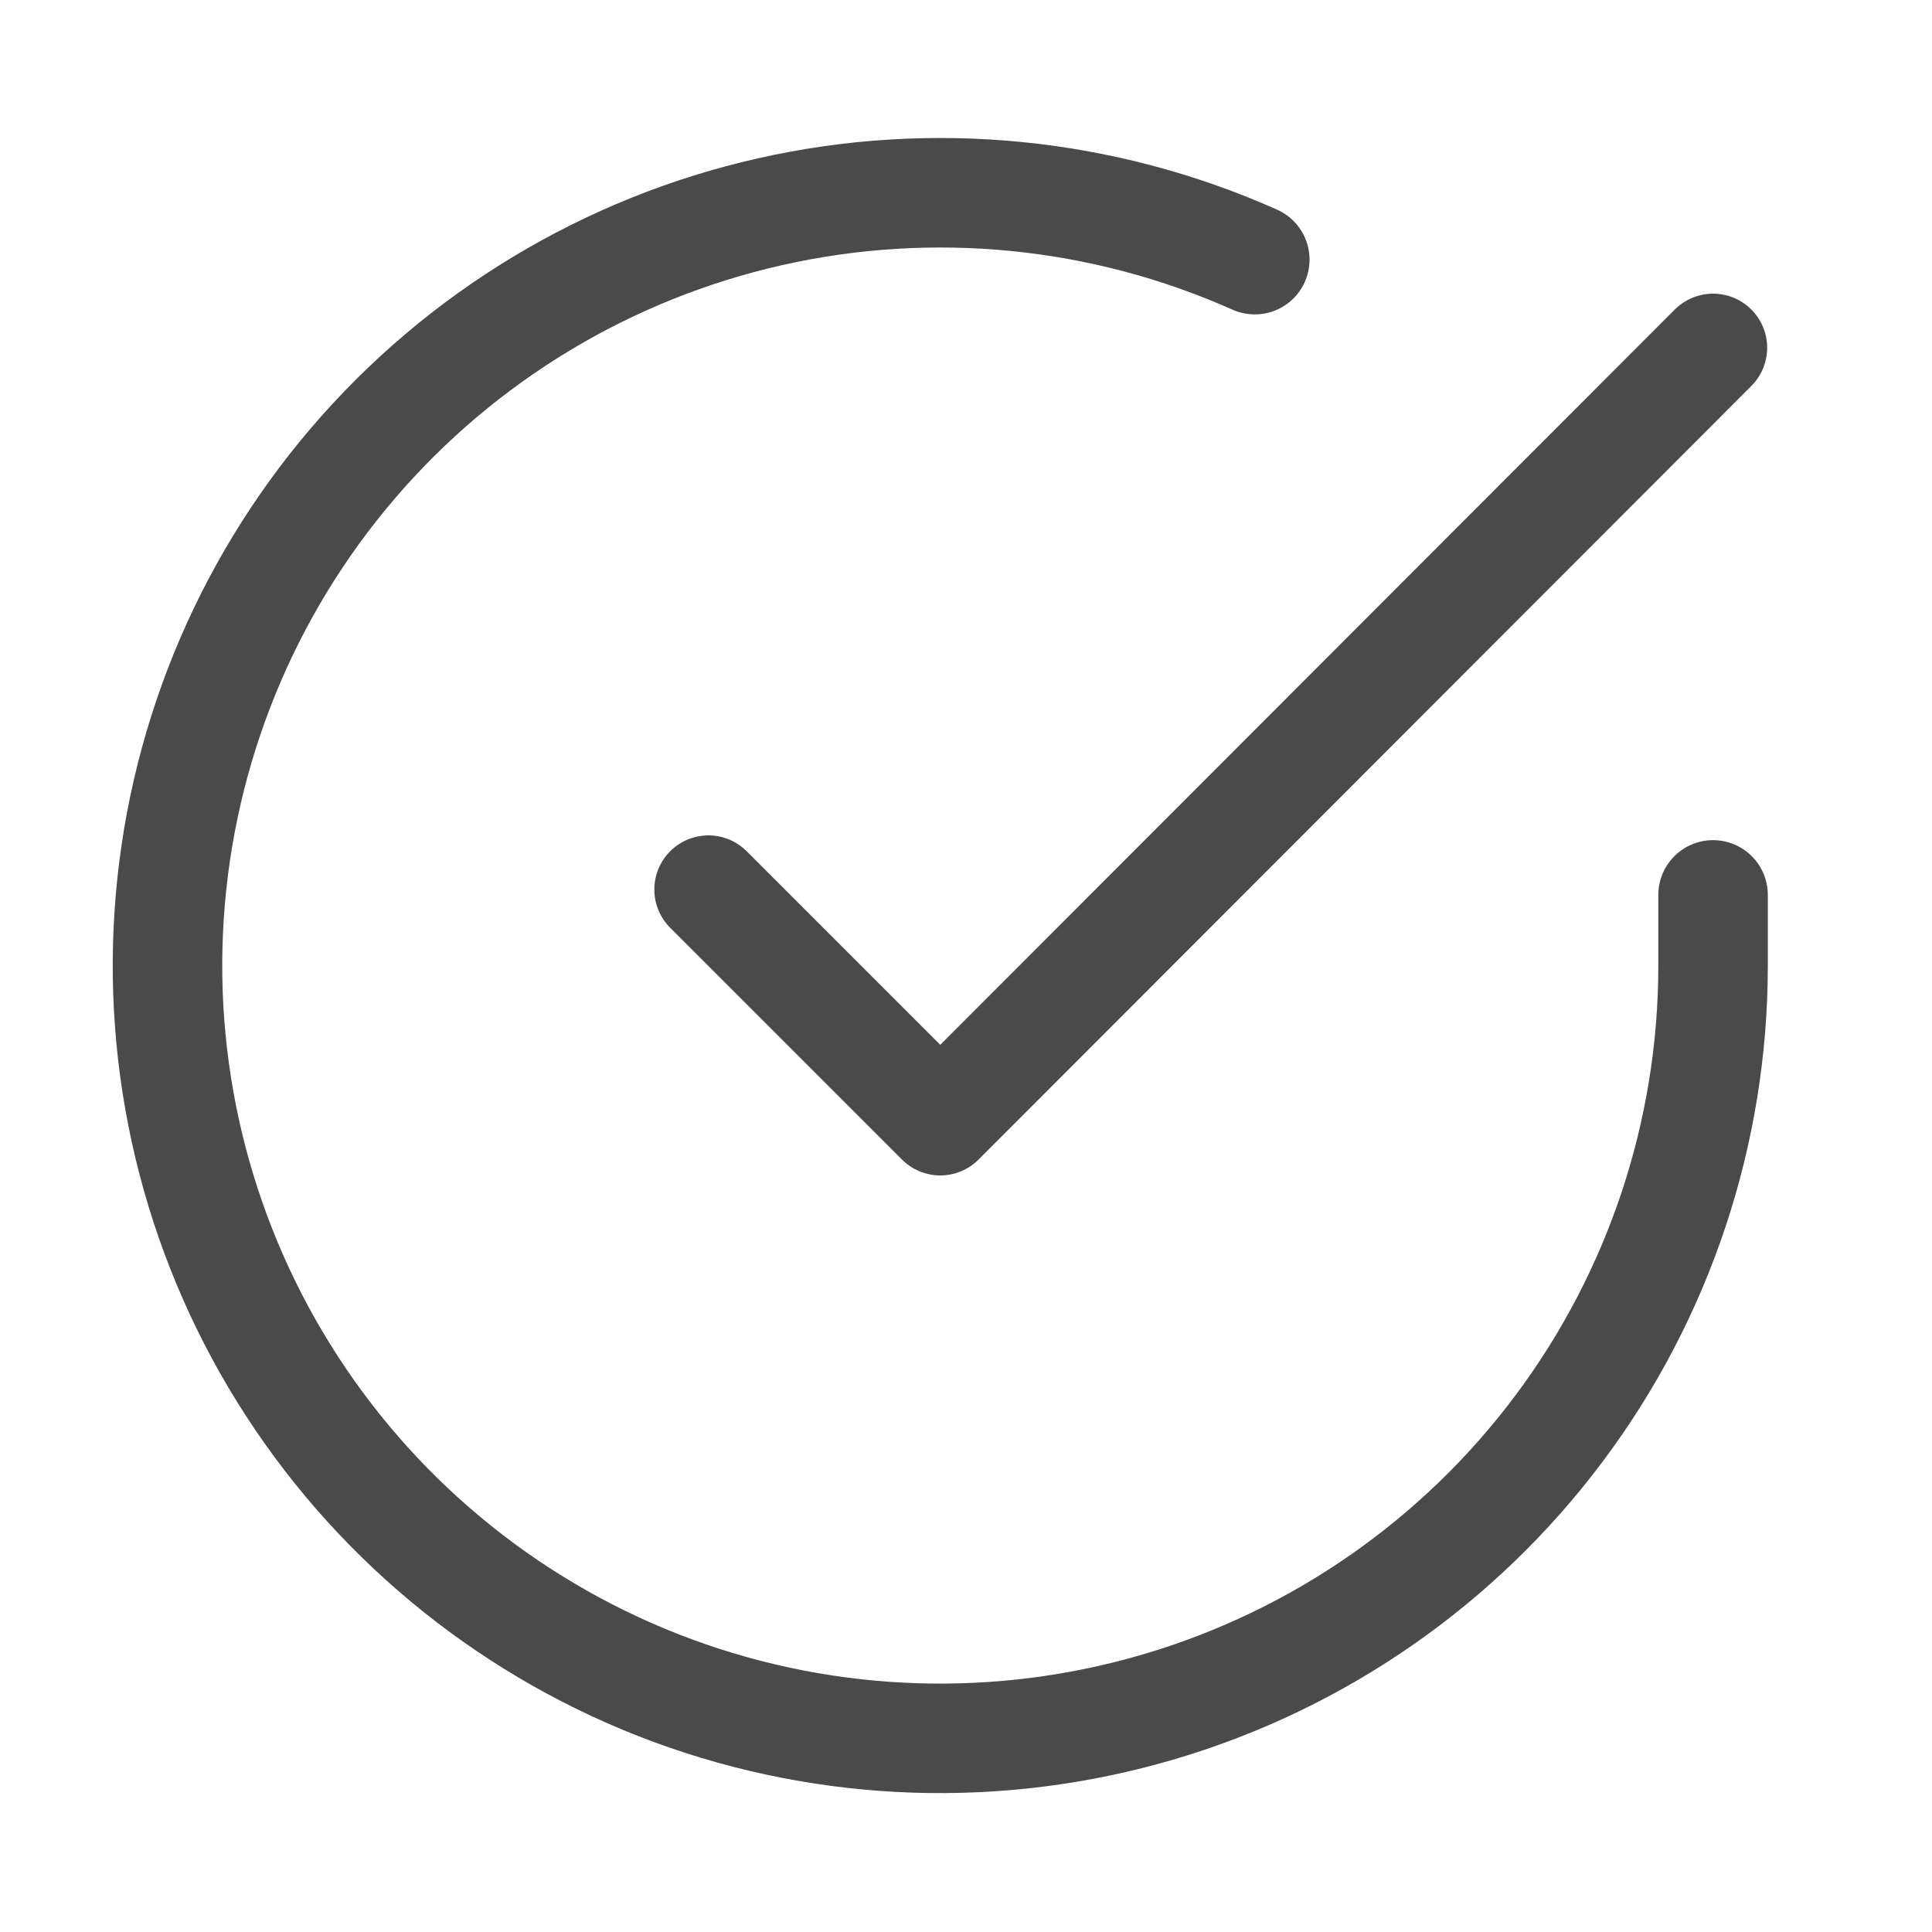
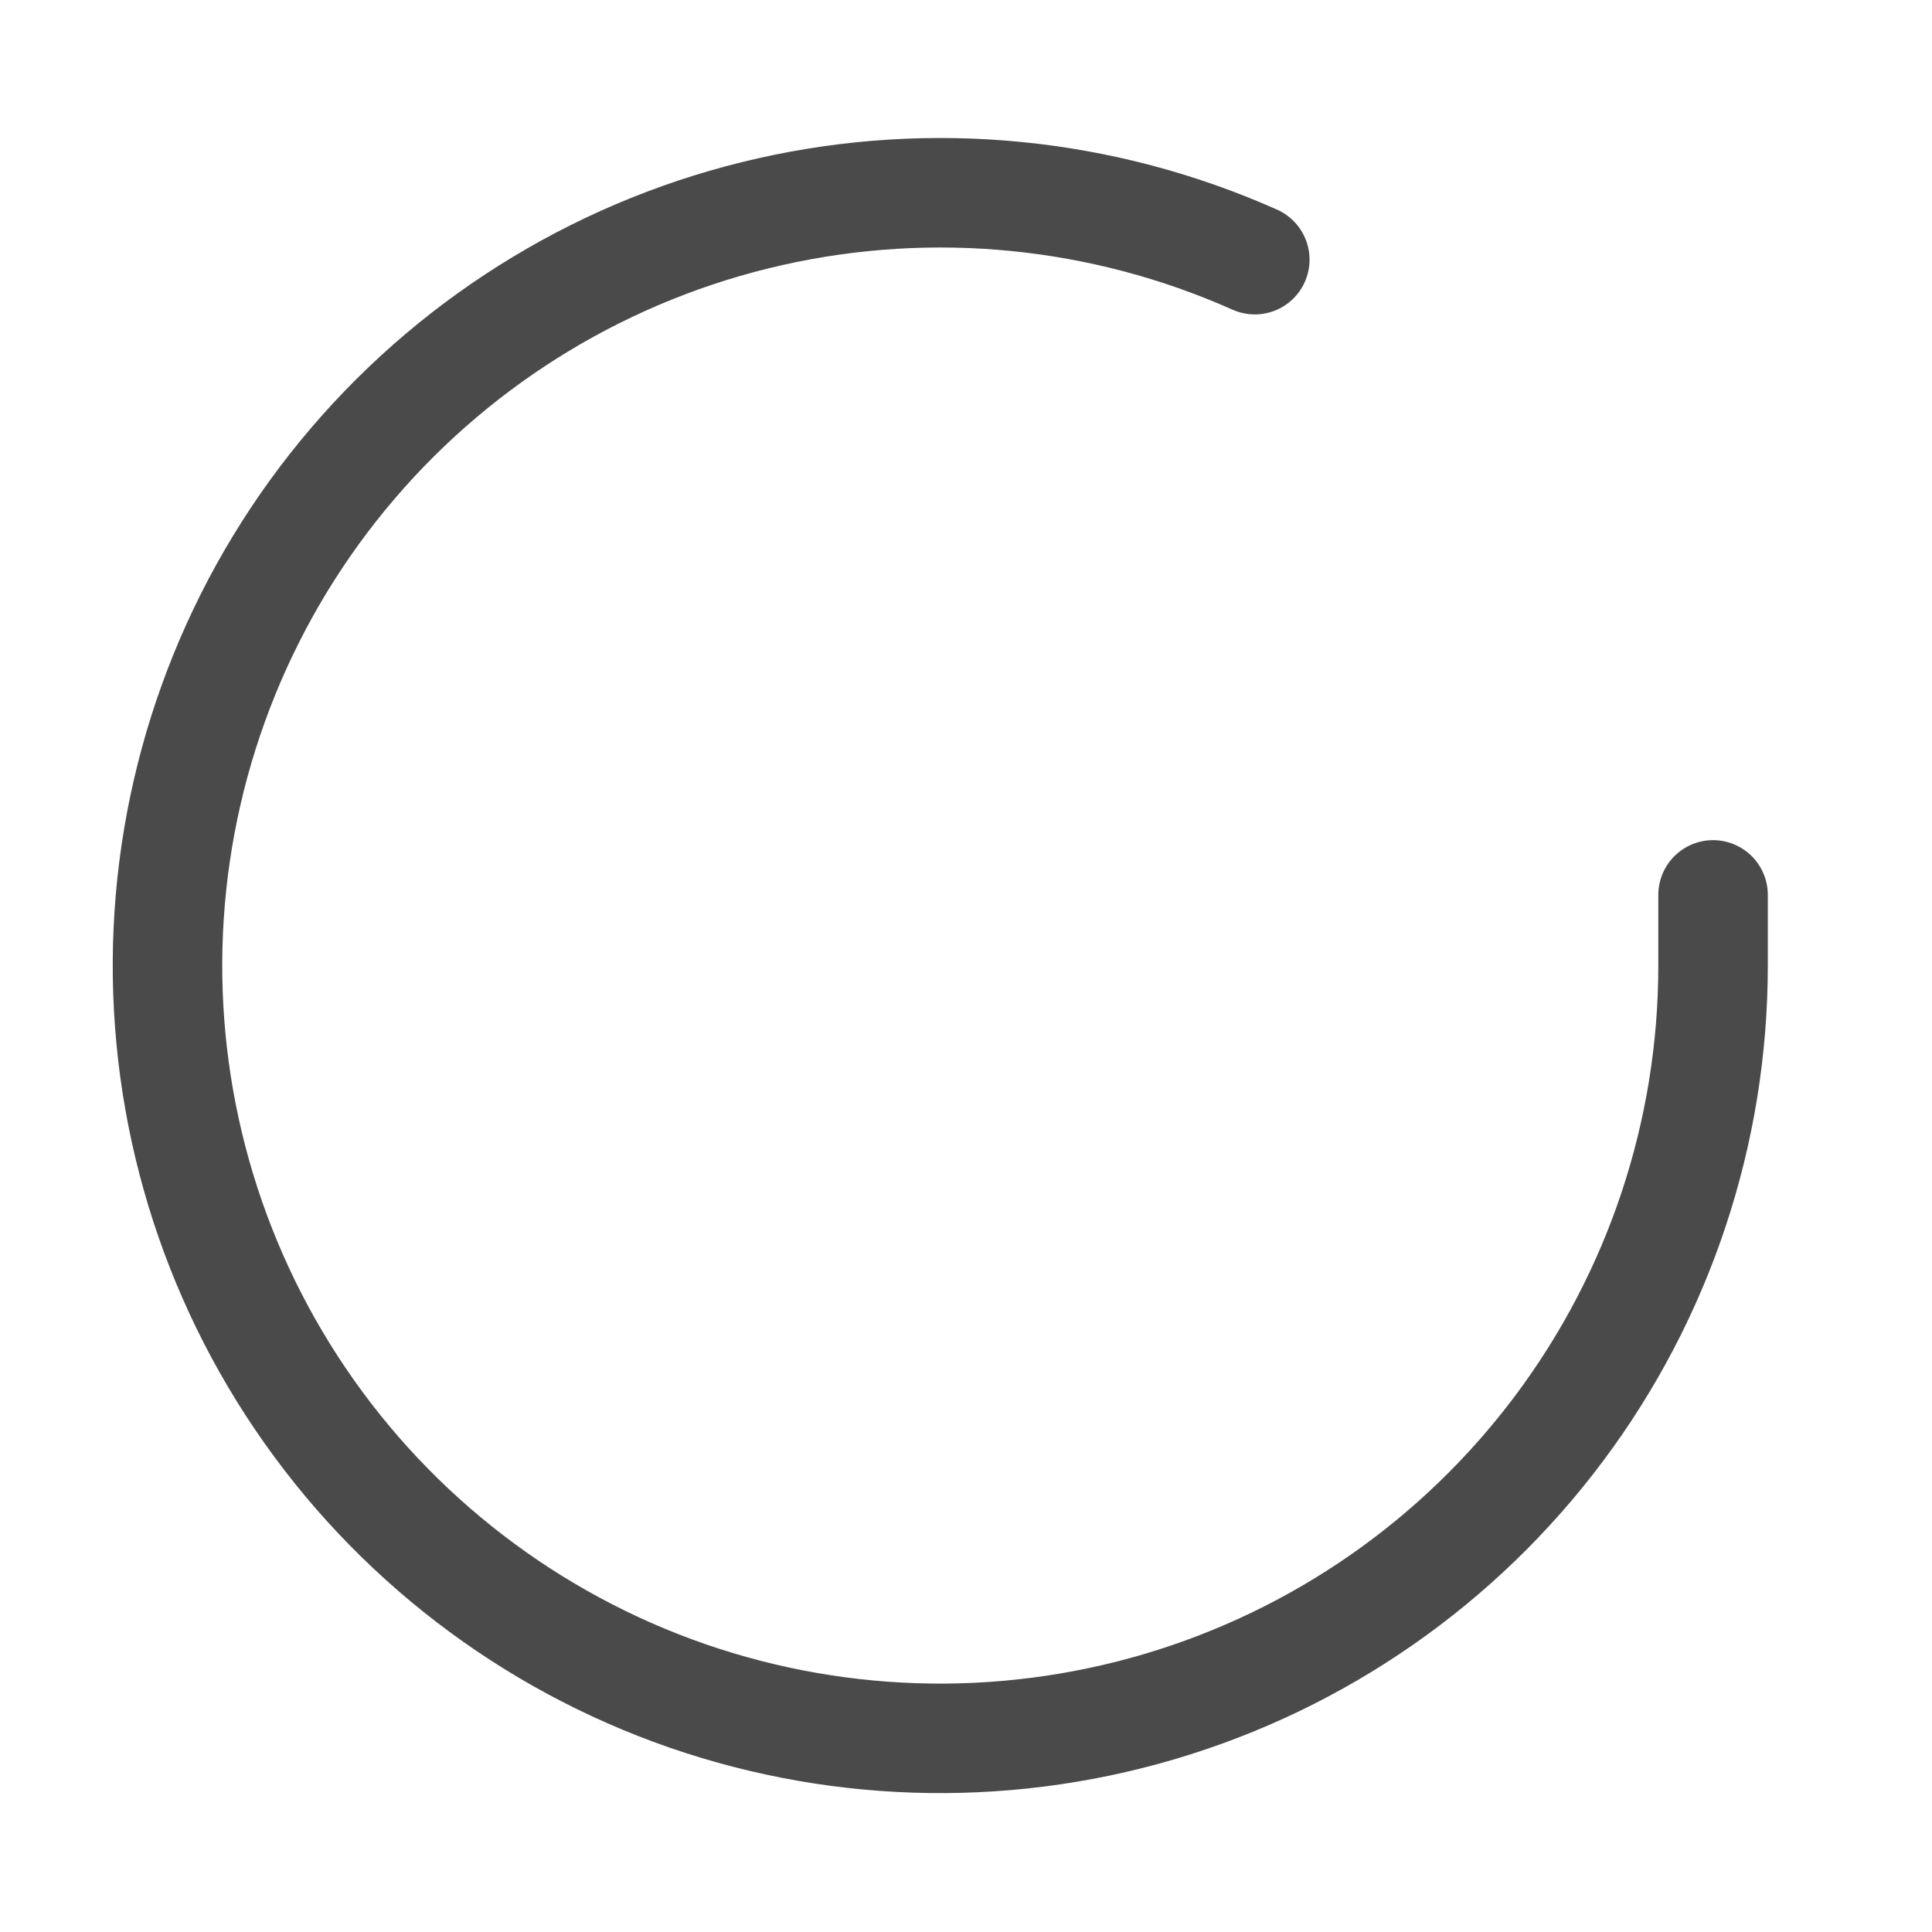
<svg xmlns="http://www.w3.org/2000/svg" width="25" height="25" viewBox="0 0 25 25" fill="none">
  <path d="M22.167 11.58V12.5C22.166 14.656 21.468 16.755 20.176 18.482C18.885 20.209 17.07 21.473 15.002 22.084C12.934 22.695 10.724 22.622 8.701 21.875C6.679 21.127 4.952 19.746 3.778 17.937C2.604 16.128 2.047 13.988 2.189 11.836C2.331 9.685 3.164 7.636 4.565 5.997C5.966 4.358 7.86 3.215 9.963 2.74C12.067 2.265 14.267 2.482 16.237 3.36" stroke="#4A4A4A" stroke-width="1.417" stroke-linecap="round" stroke-linejoin="round" />
-   <path d="M22.167 4.5L12.167 14.51L9.167 11.51" stroke="#4A4A4A" stroke-width="1.4" stroke-linecap="round" stroke-linejoin="round" />
</svg>